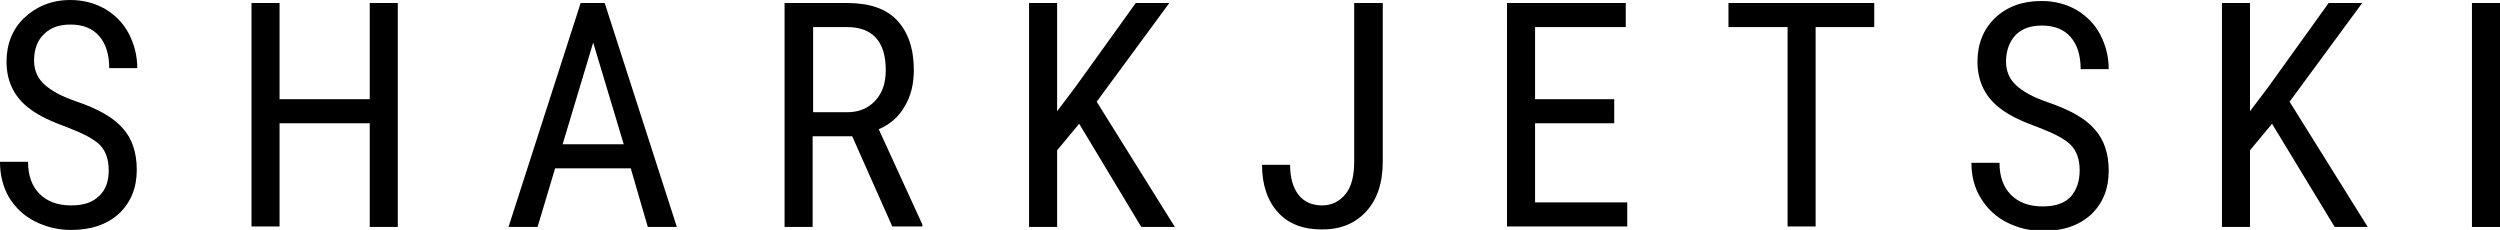
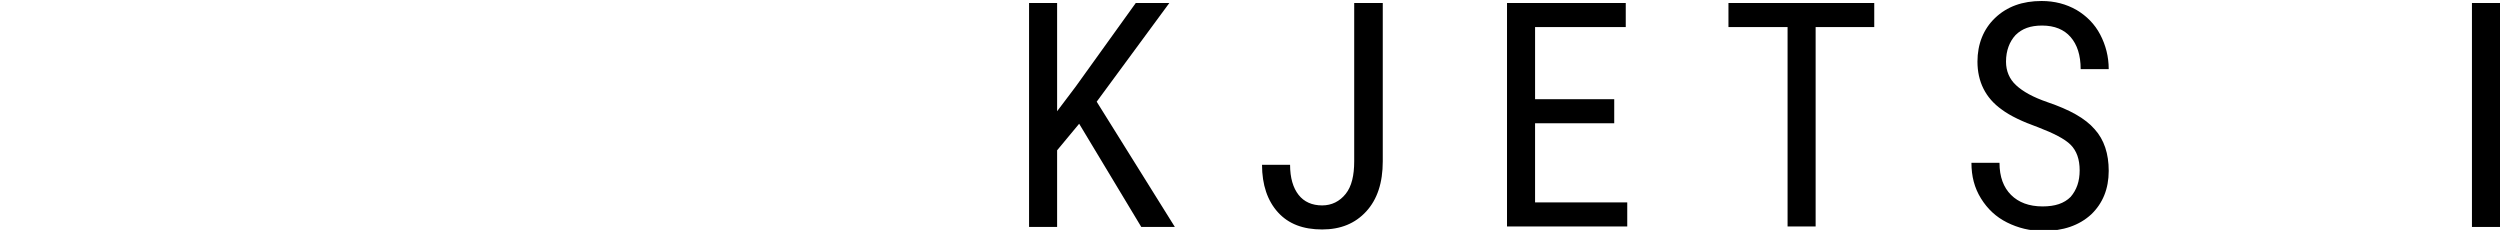
<svg xmlns="http://www.w3.org/2000/svg" version="1.1" id="Layer_1" x="0px" y="0px" viewBox="0 0 499 45.9" style="enable-background:new 0 0 499 45.9;" xml:space="preserve">
  <g>
-     <path d="M21.7,34c0-2.2-0.6-3.9-1.8-5.1c-1.2-1.2-3.4-2.3-6.5-3.5c-3.1-1.1-5.6-2.3-7.2-3.5c-1.7-1.2-2.9-2.6-3.7-4.2   c-0.8-1.6-1.2-3.4-1.2-5.4c0-3.5,1.2-6.5,3.5-8.7S10.2,0,14,0c2.6,0,4.9,0.6,7,1.8c2,1.2,3.6,2.8,4.7,4.9c1.1,2.1,1.7,4.4,1.7,6.9   h-5.6c0-2.8-0.7-4.9-2-6.4c-1.3-1.5-3.2-2.3-5.7-2.3c-2.3,0-4,0.6-5.3,1.9C7.5,8,6.8,9.8,6.8,12.1c0,1.9,0.7,3.5,2,4.7   c1.4,1.3,3.4,2.4,6.3,3.4c4.4,1.5,7.5,3.2,9.4,5.4c1.9,2.1,2.8,4.9,2.8,8.3c0,3.6-1.2,6.5-3.5,8.7c-2.4,2.2-5.6,3.3-9.6,3.3   c-2.6,0-5-0.6-7.2-1.7c-2.2-1.1-3.9-2.7-5.2-4.8C0.6,37.3,0,35,0,32.3h5.6c0,2.8,0.8,4.9,2.3,6.4c1.5,1.5,3.6,2.3,6.3,2.3   c2.5,0,4.3-0.6,5.6-1.9C21.1,37.9,21.7,36.2,21.7,34z" />
-     <path d="M79.4,45.3h-5.6V24.6h-18v20.6h-5.6V0.6h5.6v19.2h18V0.6h5.6V45.3z" />
-     <path d="M125.9,33.6h-15.1l-3.5,11.7h-5.8l14.4-44.7h4.8l14.4,44.7h-5.8L125.9,33.6z M112.3,28.8h12.2l-6.1-20.3L112.3,28.8z" />
-     <path d="M170.1,27.2h-7.9v18.1h-5.6V0.6h12.5c4.4,0,7.7,1.1,9.9,3.4c2.2,2.3,3.4,5.6,3.4,10c0,2.8-0.6,5.2-1.8,7.2   c-1.2,2.1-2.9,3.6-5.2,4.6l8.7,19v0.4h-6L170.1,27.2z M162.3,22.4h6.8c2.4,0,4.2-0.8,5.6-2.3c1.4-1.5,2.1-3.5,2.1-6.1   c0-5.7-2.6-8.6-7.8-8.6h-6.7V22.4z" />
    <path d="M215.4,24.7L211,30v15.3h-5.6V0.6h5.6v21.6l3.7-4.9l12-16.7h6.7l-14.5,19.7l15.6,25h-6.7L215.4,24.7z" />
    <path d="M270.4,0.6h5.6v31.6c0,4.3-1.1,7.6-3.3,10c-2.2,2.4-5.1,3.6-8.8,3.6c-3.8,0-6.7-1.1-8.8-3.4c-2.1-2.3-3.2-5.5-3.2-9.5h5.6   c0,2.6,0.6,4.6,1.7,6c1.1,1.4,2.7,2.1,4.7,2.1c1.9,0,3.5-0.8,4.7-2.3s1.7-3.7,1.7-6.5V0.6z" />
    <path d="M322.2,24.6h-15.8v15.8h18.4v4.8h-24V0.6h23.7v4.8h-18.1v14.4h15.8V24.6z" />
    <path d="M374.1,5.4h-11.7v39.8h-5.6V5.4H345V0.6h29.1V5.4z" />
    <path d="M415.1,34c0-2.2-0.6-3.9-1.8-5.1c-1.2-1.2-3.4-2.3-6.5-3.5c-3.1-1.1-5.6-2.3-7.2-3.5c-1.7-1.2-2.9-2.6-3.7-4.2   c-0.8-1.6-1.2-3.4-1.2-5.4c0-3.5,1.2-6.5,3.5-8.7c2.4-2.3,5.5-3.4,9.3-3.4c2.6,0,4.9,0.6,7,1.8c2,1.2,3.6,2.8,4.7,4.9   c1.1,2.1,1.7,4.4,1.7,6.9h-5.6c0-2.8-0.7-4.9-2-6.4c-1.3-1.5-3.2-2.3-5.7-2.3c-2.3,0-4,0.6-5.3,1.9c-1.2,1.3-1.9,3.1-1.9,5.3   c0,1.9,0.7,3.5,2,4.7c1.4,1.3,3.4,2.4,6.3,3.4c4.4,1.5,7.5,3.2,9.4,5.4c1.9,2.1,2.8,4.9,2.8,8.3c0,3.6-1.2,6.5-3.5,8.7   c-2.4,2.2-5.6,3.3-9.6,3.3c-2.6,0-5-0.6-7.2-1.7c-2.2-1.1-3.9-2.7-5.2-4.8c-1.3-2.1-1.9-4.4-1.9-7.1h5.6c0,2.8,0.8,4.9,2.3,6.4   c1.5,1.5,3.6,2.3,6.3,2.3c2.5,0,4.3-0.6,5.6-1.9C414.5,37.9,415.1,36.2,415.1,34z" />
-     <path d="M453.5,24.7l-4.4,5.3v15.3h-5.6V0.6h5.6v21.6l3.7-4.9l12-16.7h6.7l-14.5,19.7l15.6,25H466L453.5,24.7z" />
    <path d="M499,45.3h-5.6V0.6h5.6V45.3z" />
  </g>
</svg>